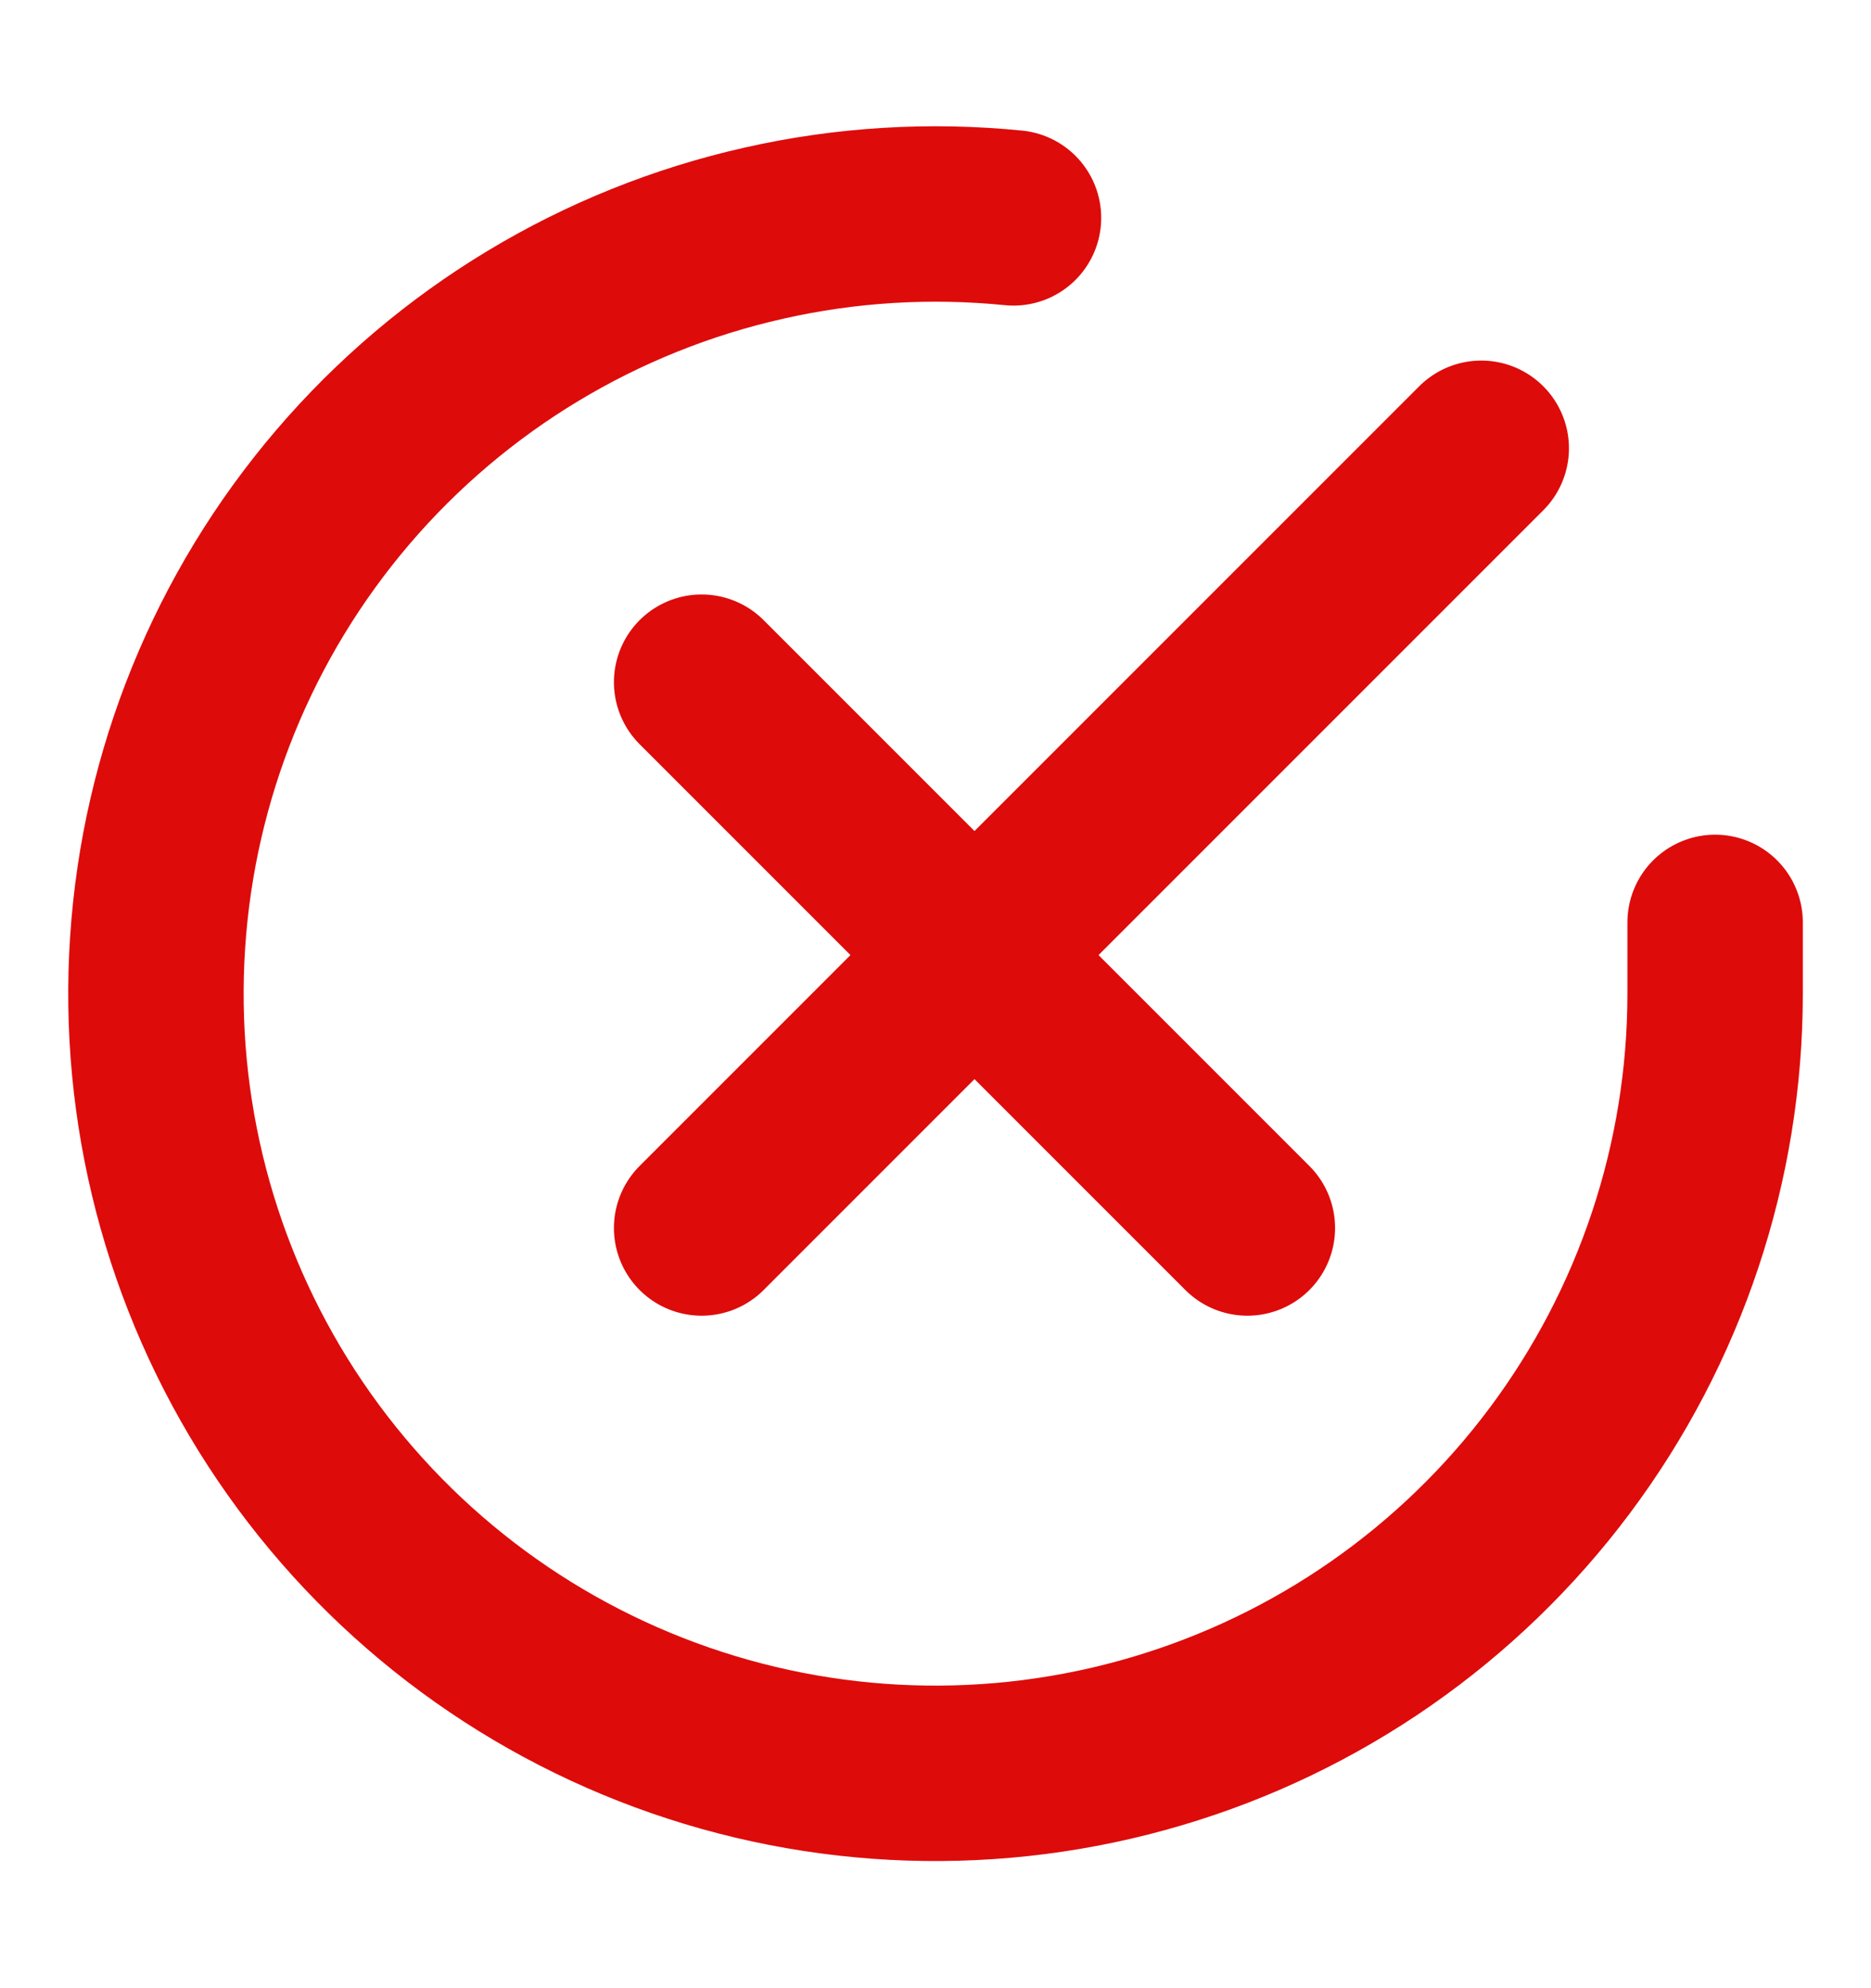
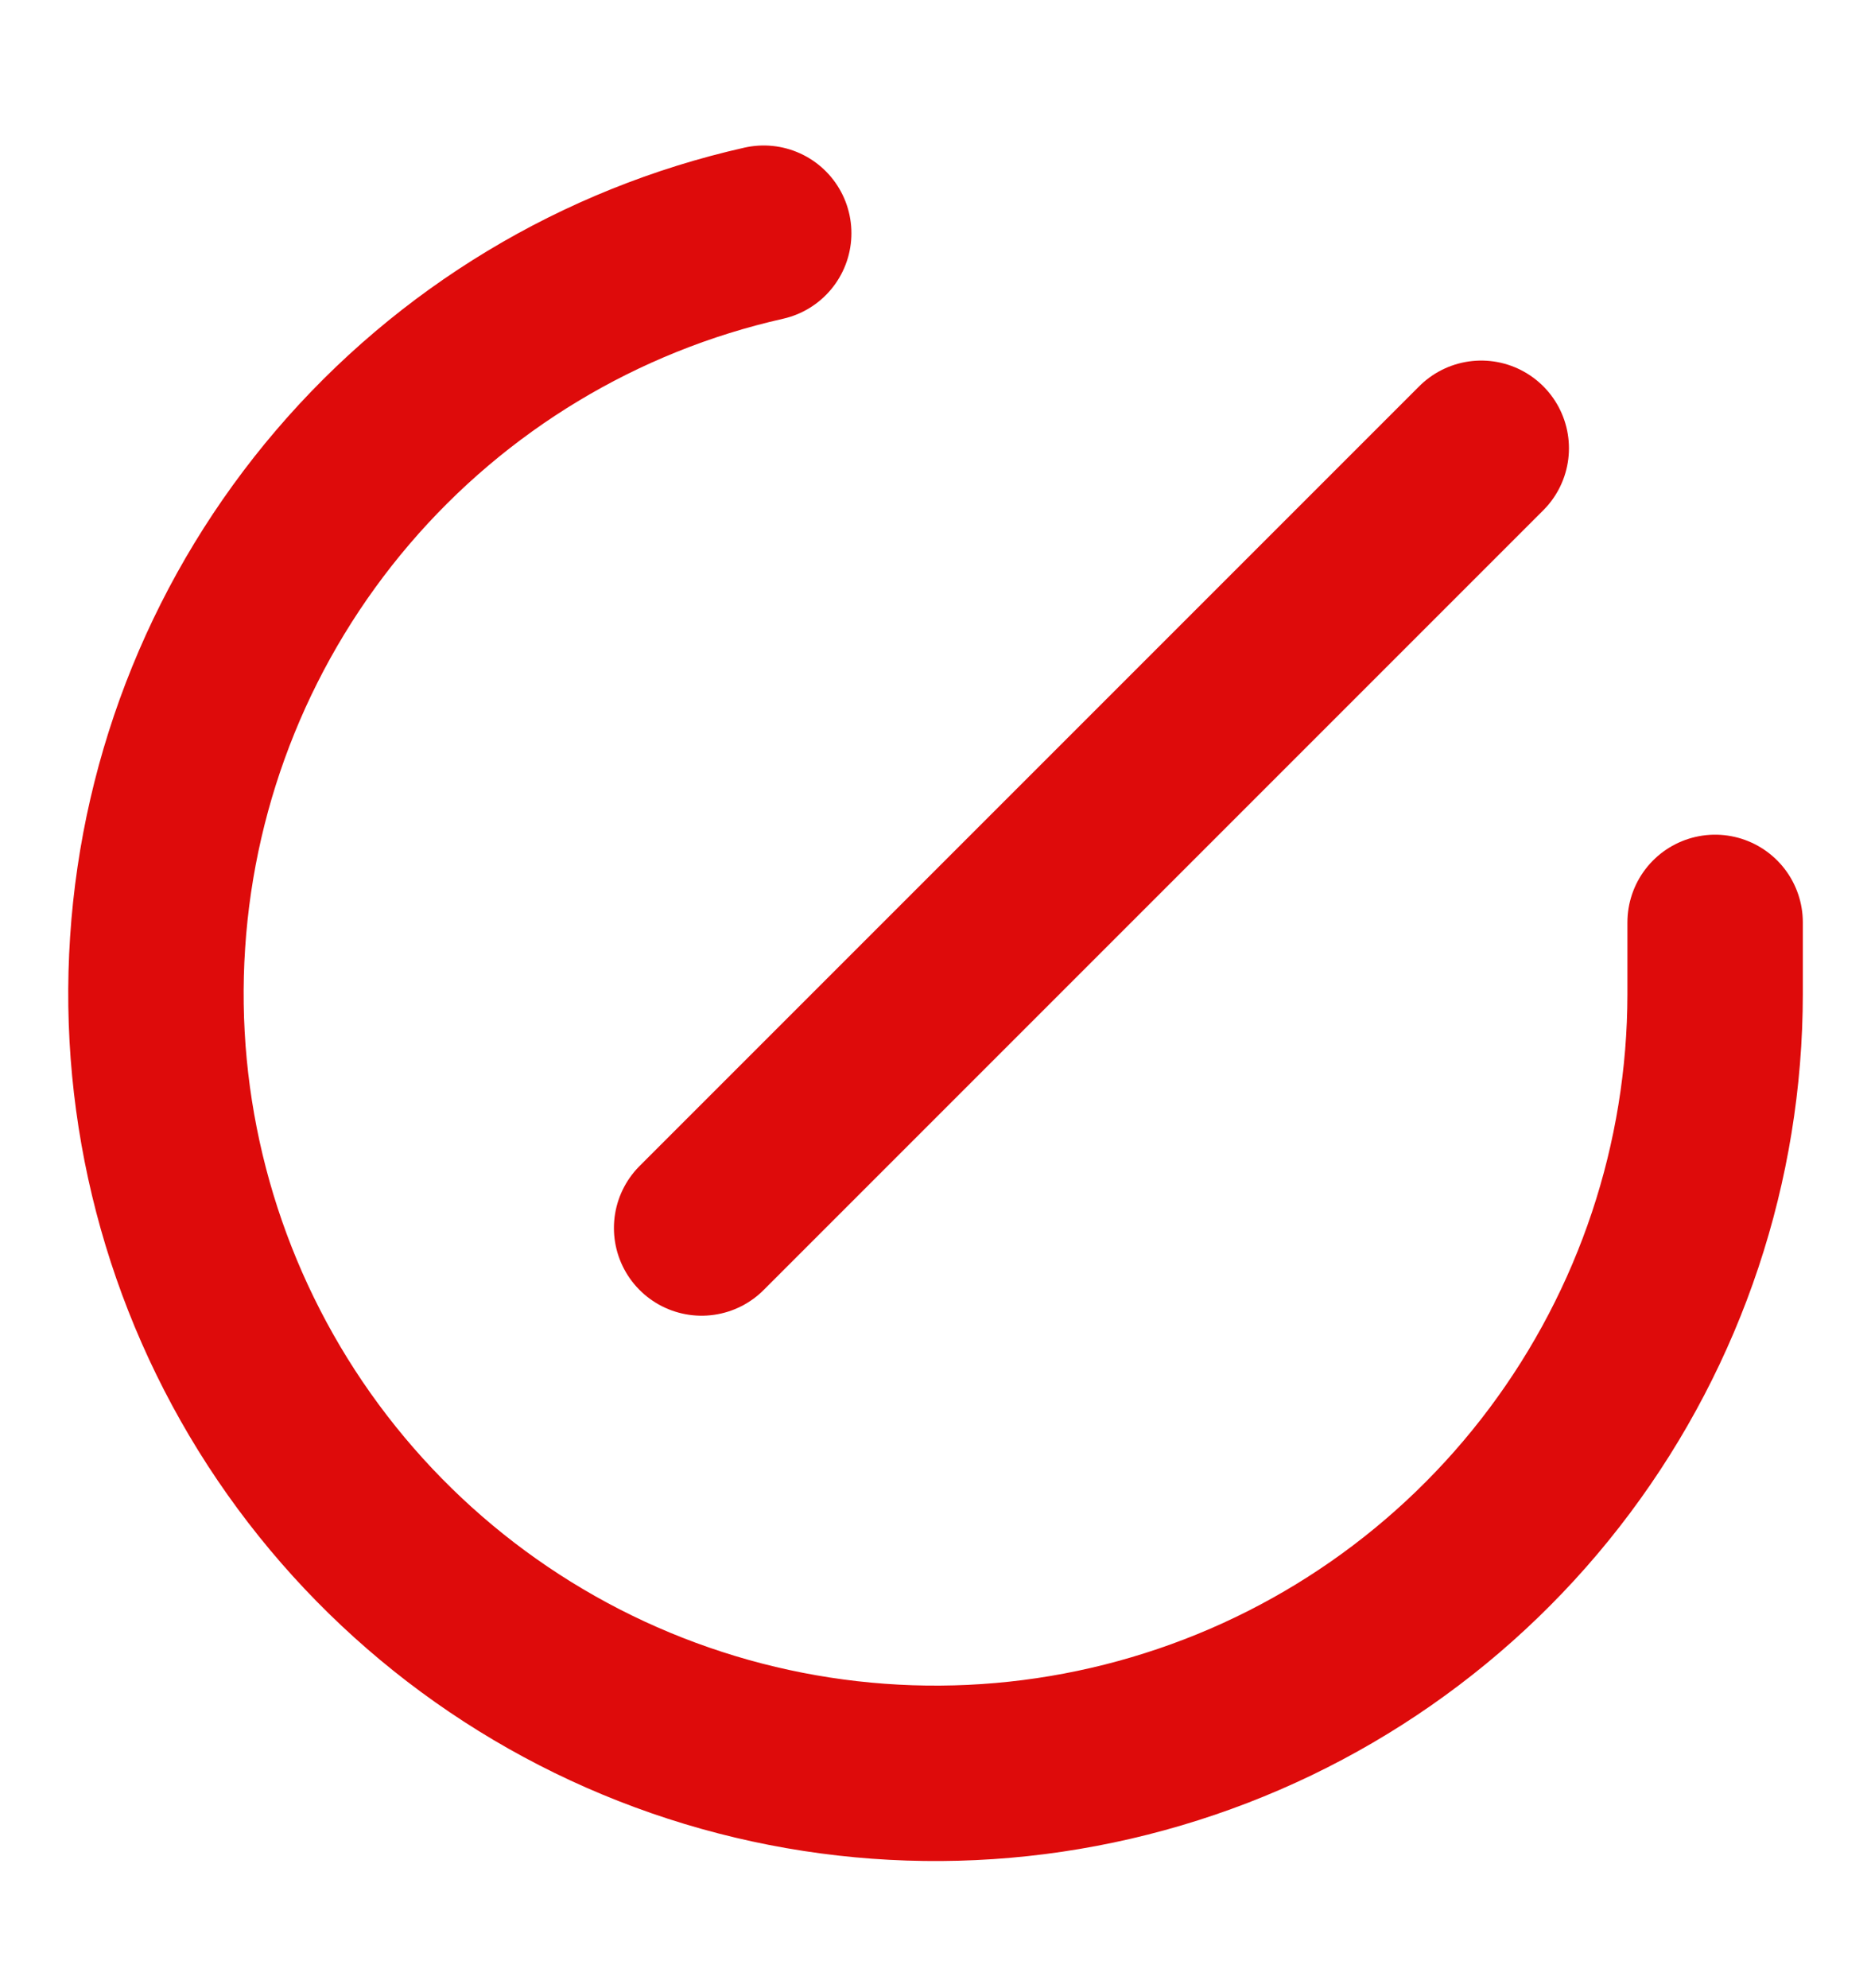
<svg xmlns="http://www.w3.org/2000/svg" width="16" height="17" viewBox="0 0 16 17" fill="none">
-   <path d="M14.667 7.887V8.5C14.666 9.938 14.2 11.336 13.339 12.488C12.479 13.639 11.269 14.482 9.89 14.889C8.512 15.297 7.038 15.248 5.69 14.75C4.341 14.252 3.19 13.331 2.407 12.125C1.625 10.919 1.253 9.492 1.348 8.058C1.442 6.623 1.998 5.258 2.932 4.165C3.866 3.072 5.128 2.31 6.531 1.994C7.236 1.834 7.957 1.792 8.667 1.863" stroke="#DE0B0B" stroke-width="1.5" stroke-linecap="round" stroke-linejoin="round" />
+   <path d="M14.667 7.887V8.5C14.666 9.938 14.2 11.336 13.339 12.488C12.479 13.639 11.269 14.482 9.89 14.889C8.512 15.297 7.038 15.248 5.69 14.75C4.341 14.252 3.19 13.331 2.407 12.125C1.625 10.919 1.253 9.492 1.348 8.058C1.442 6.623 1.998 5.258 2.932 4.165C3.866 3.072 5.128 2.31 6.531 1.994" stroke="#DE0B0B" stroke-width="1.5" stroke-linecap="round" stroke-linejoin="round" />
  <path d="M6 10.5L12.667 3.833" stroke="#DE0B0B" stroke-width="1.5" stroke-linecap="round" />
-   <path d="M10.667 10.5L6 5.833" stroke="#DE0B0B" stroke-width="1.5" stroke-linecap="round" />
</svg>